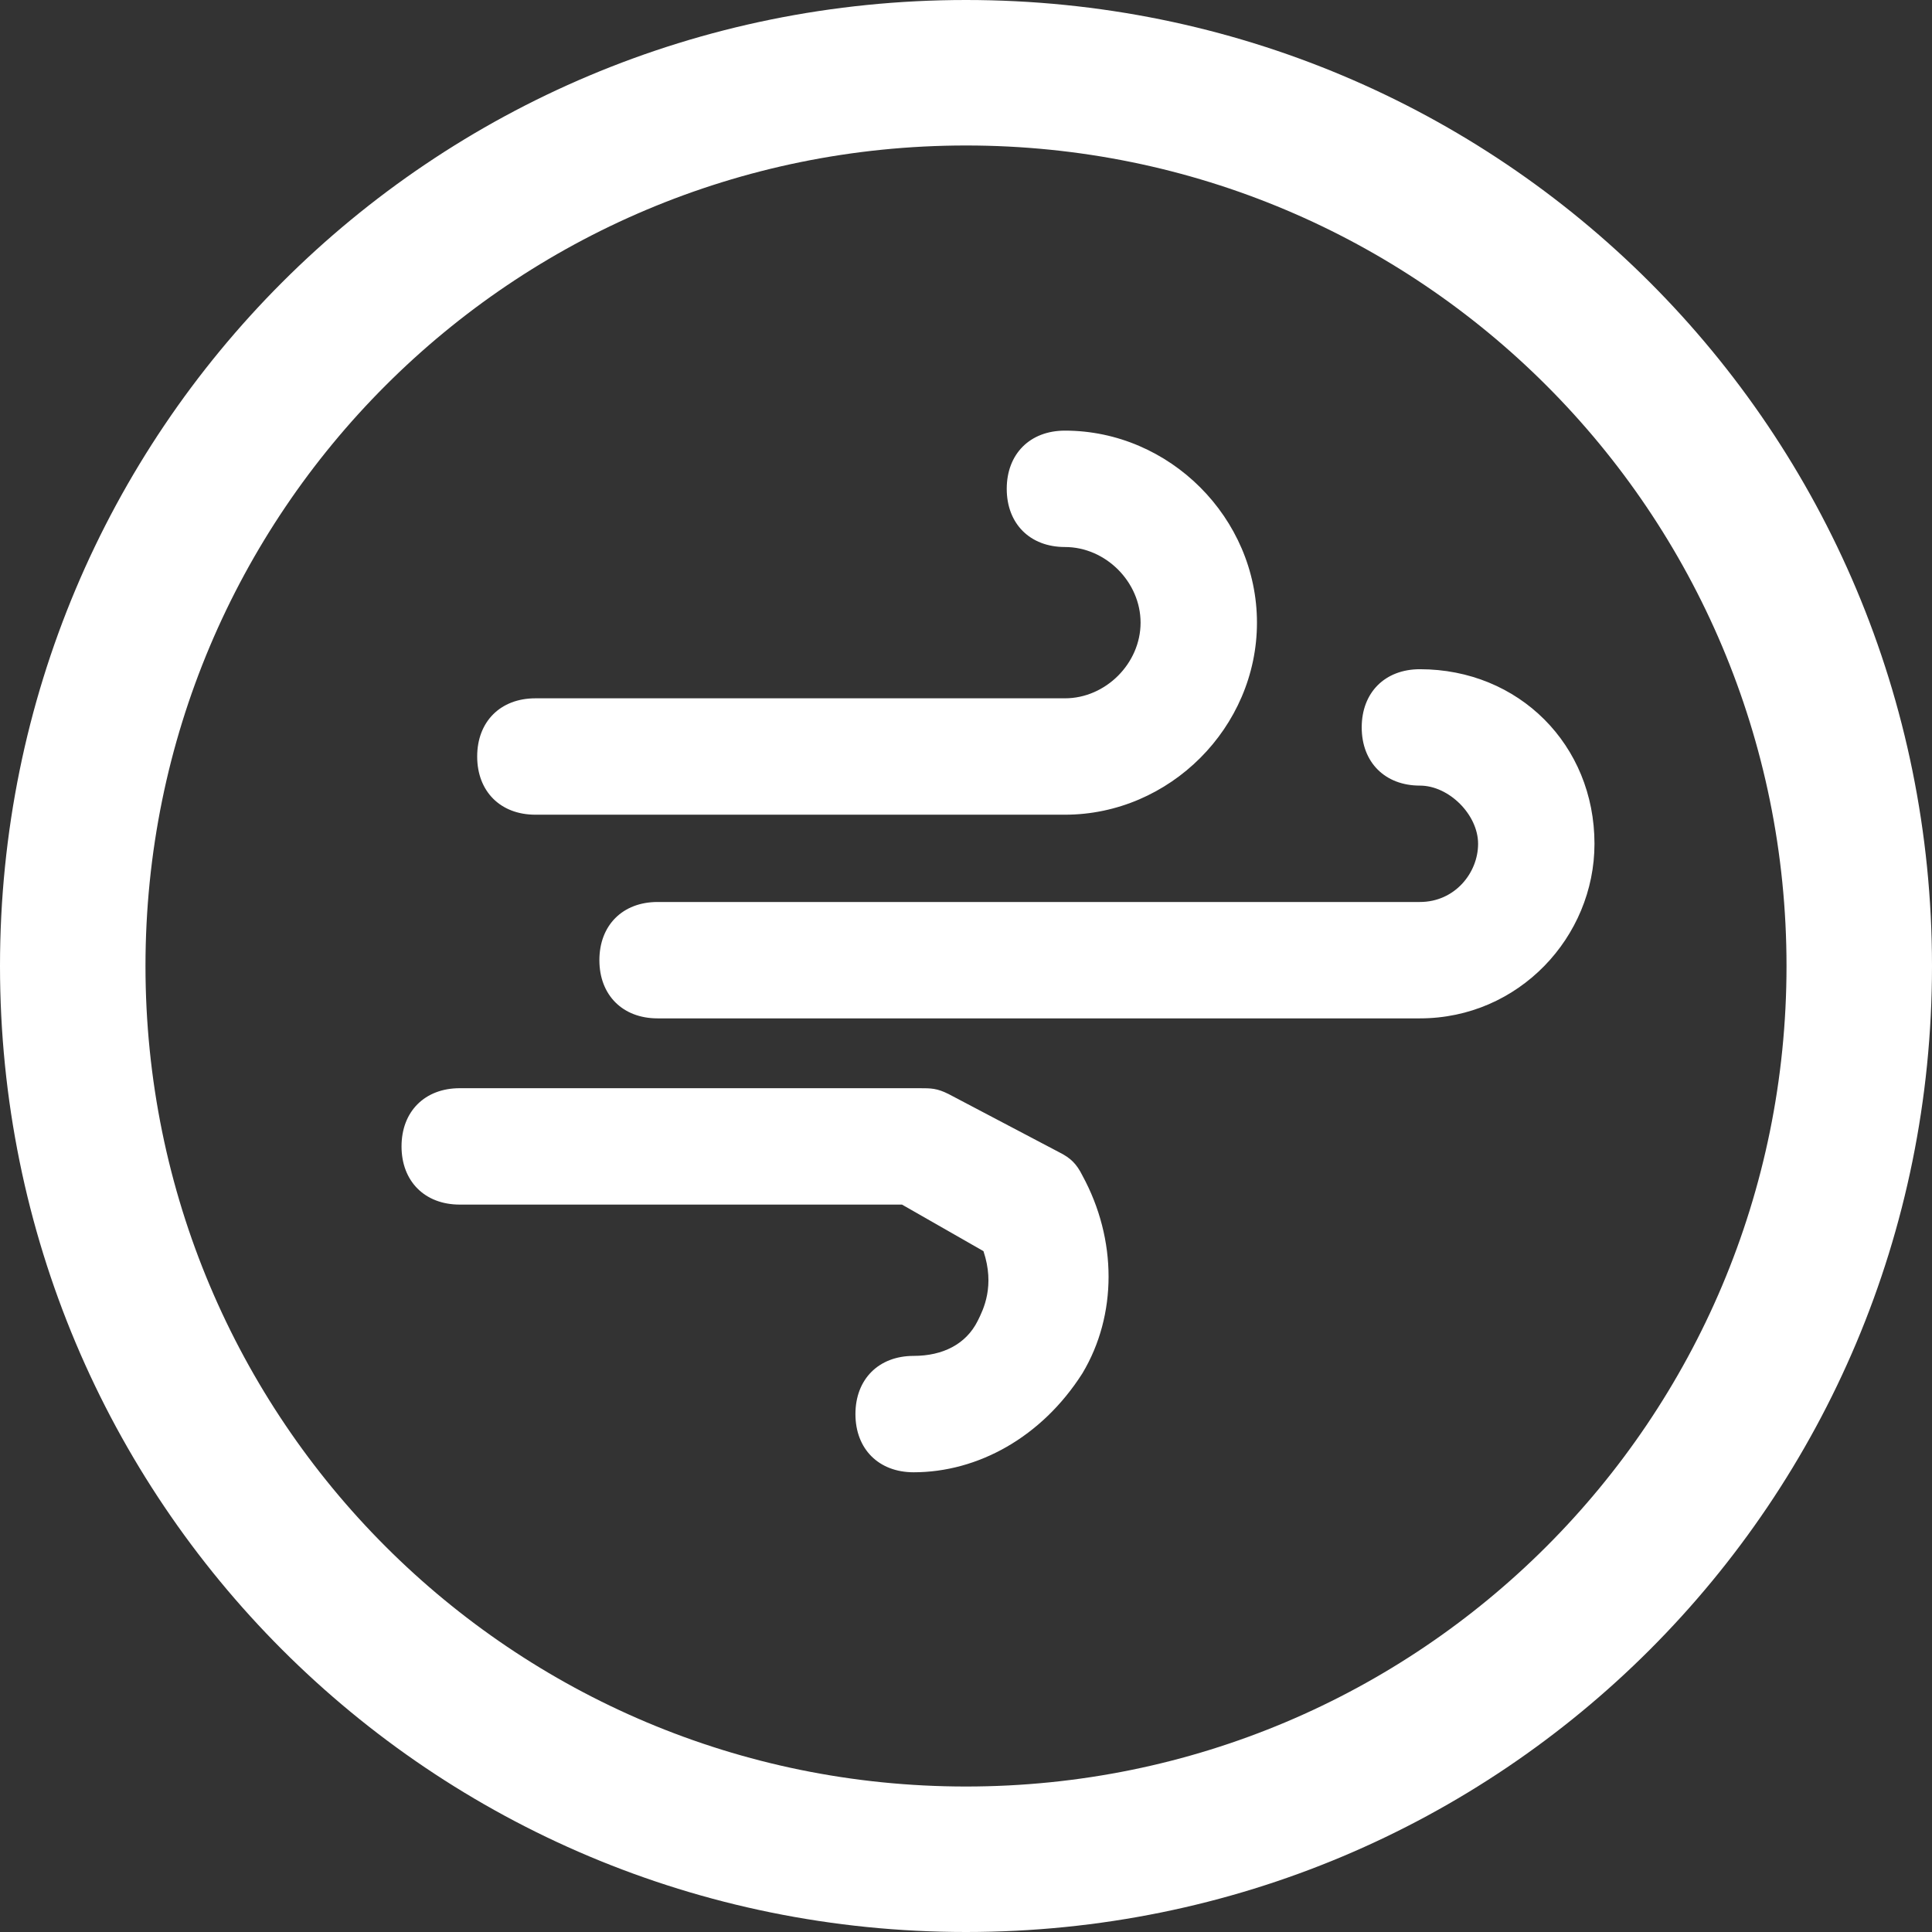
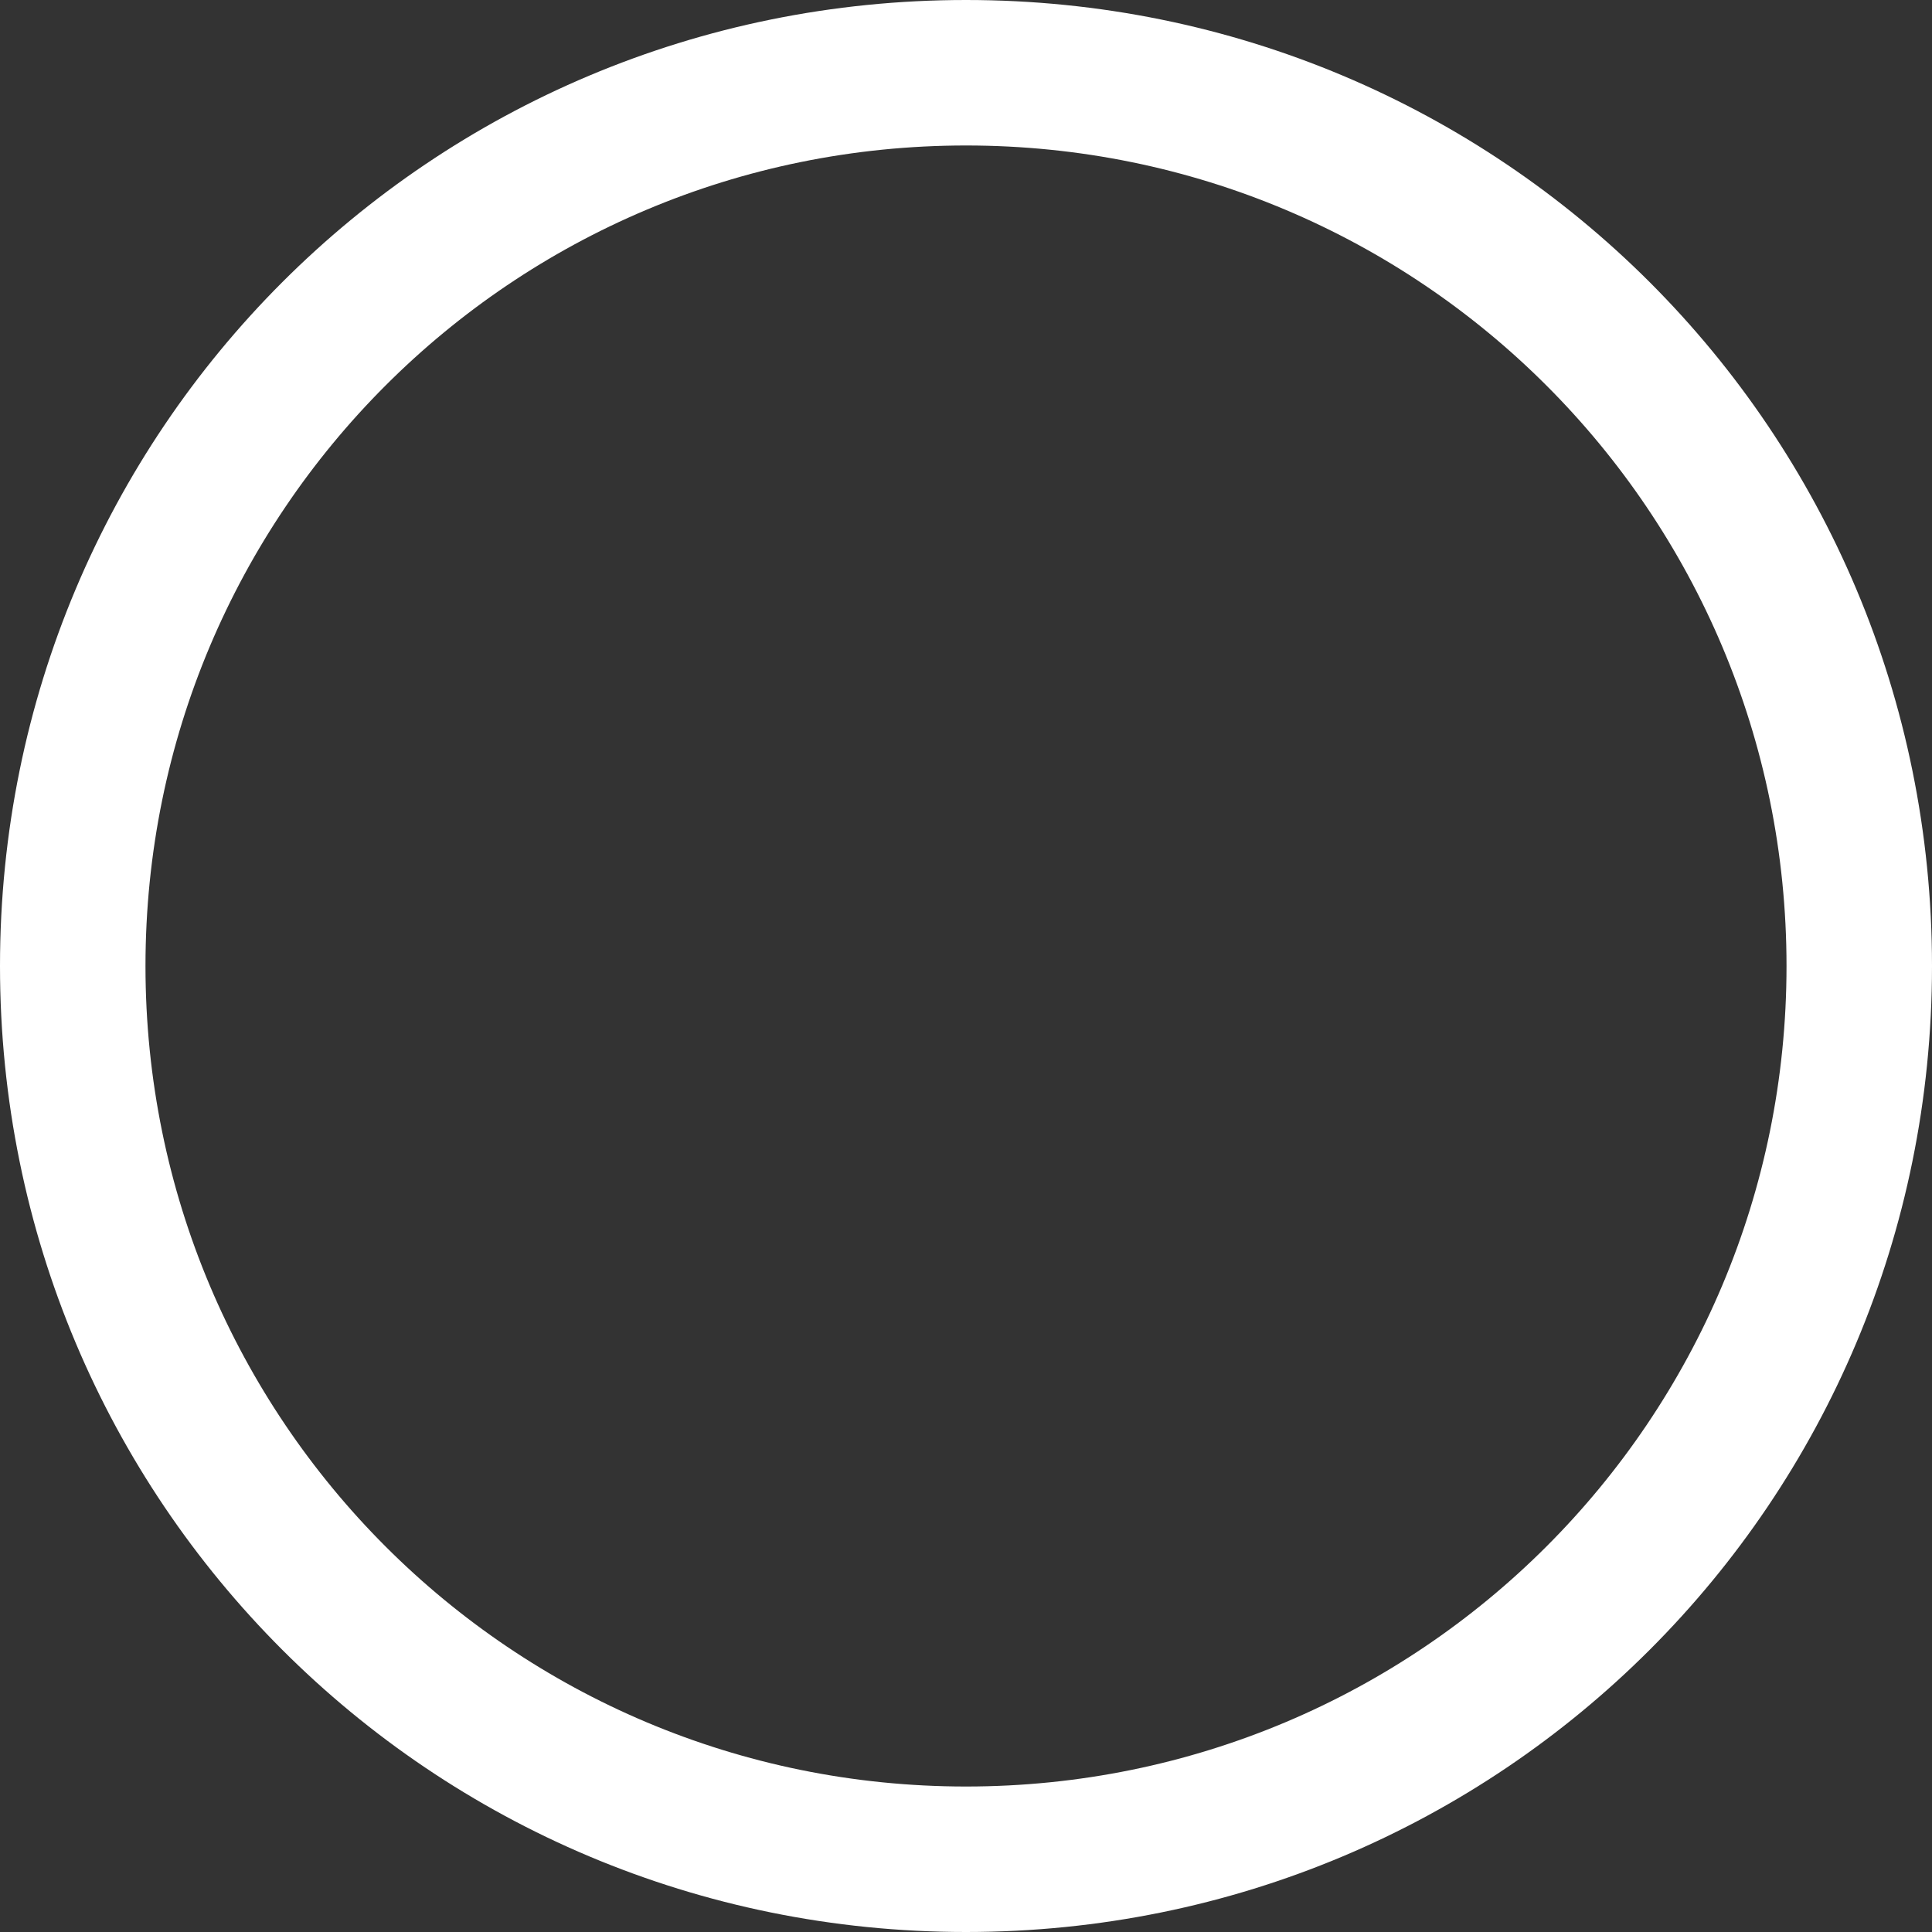
<svg xmlns="http://www.w3.org/2000/svg" xmlns:xlink="http://www.w3.org/1999/xlink" version="1.1" id="Layer_1" x="0px" y="0px" viewBox="0 0 33.2 33.2" enable-background="new 0 0 33.2 33.2" xml:space="preserve">
  <rect x="0" y="0" width="33.2" height="33.2" fill="#333333" stroke="none" />
  <g>
    <defs>
      <rect id="SVGID_1_" y="0" width="33.2" height="33.2" />
    </defs>
    <clipPath id="SVGID_2_">
      <use xlink:href="#SVGID_1_" overflow="visible" />
    </clipPath>
    <g clip-path="url(#SVGID_2_)">
-       <path fill="#FFFFFF" d="M15.7,25.3c-0.6,0-1-0.4-1-1s0.4-1,1-1c0.5,0,0.9-0.2,1.1-0.6c0.1-0.2,0.3-0.6,0.1-1.2l-1.4-0.8H7.9    c-0.6,0-1-0.4-1-1s0.4-1,1-1h7.9c0.2,0,0.3,0,0.5,0.1l1.9,1c0.2,0.1,0.3,0.2,0.4,0.4c0.6,1.1,0.6,2.4,0,3.4    C17.9,24.7,16.8,25.3,15.7,25.3z M24.4,17.5H11.3c-0.6,0-1-0.4-1-1s0.4-1,1-1h13.1c0.6,0,1-0.5,1-1s-0.5-1-1-1c-0.6,0-1-0.4-1-1    s0.4-1,1-1c1.7,0,3,1.3,3,3C27.4,16.1,26.1,17.5,24.4,17.5z M18.3,14H9.2c-0.6,0-1-0.4-1-1s0.4-1,1-1h9.1c0.7,0,1.3-0.6,1.3-1.3    c0-0.7-0.6-1.3-1.3-1.3c-0.6,0-1-0.4-1-1s0.4-1,1-1c1.8,0,3.3,1.5,3.3,3.3C21.6,12.5,20.1,14,18.3,14z" />
-     </g>
+       </g>
    <g clip-path="url(#SVGID_2_)">
      <path fill="#FFFFFF" d="M16.6,33.2C7.4,33.2,0,25.8,0,16.6C0,7.4,7.4,0,16.6,0s16.6,7.4,16.6,16.6C33.2,25.8,25.8,33.2,16.6,33.2z     M16.6,2.5C8.8,2.5,2.5,8.8,2.5,16.6s6.3,14.1,14.1,14.1c7.8,0,14.1-6.3,14.1-14.1S24.4,2.5,16.6,2.5z" />
    </g>
  </g>
</svg>